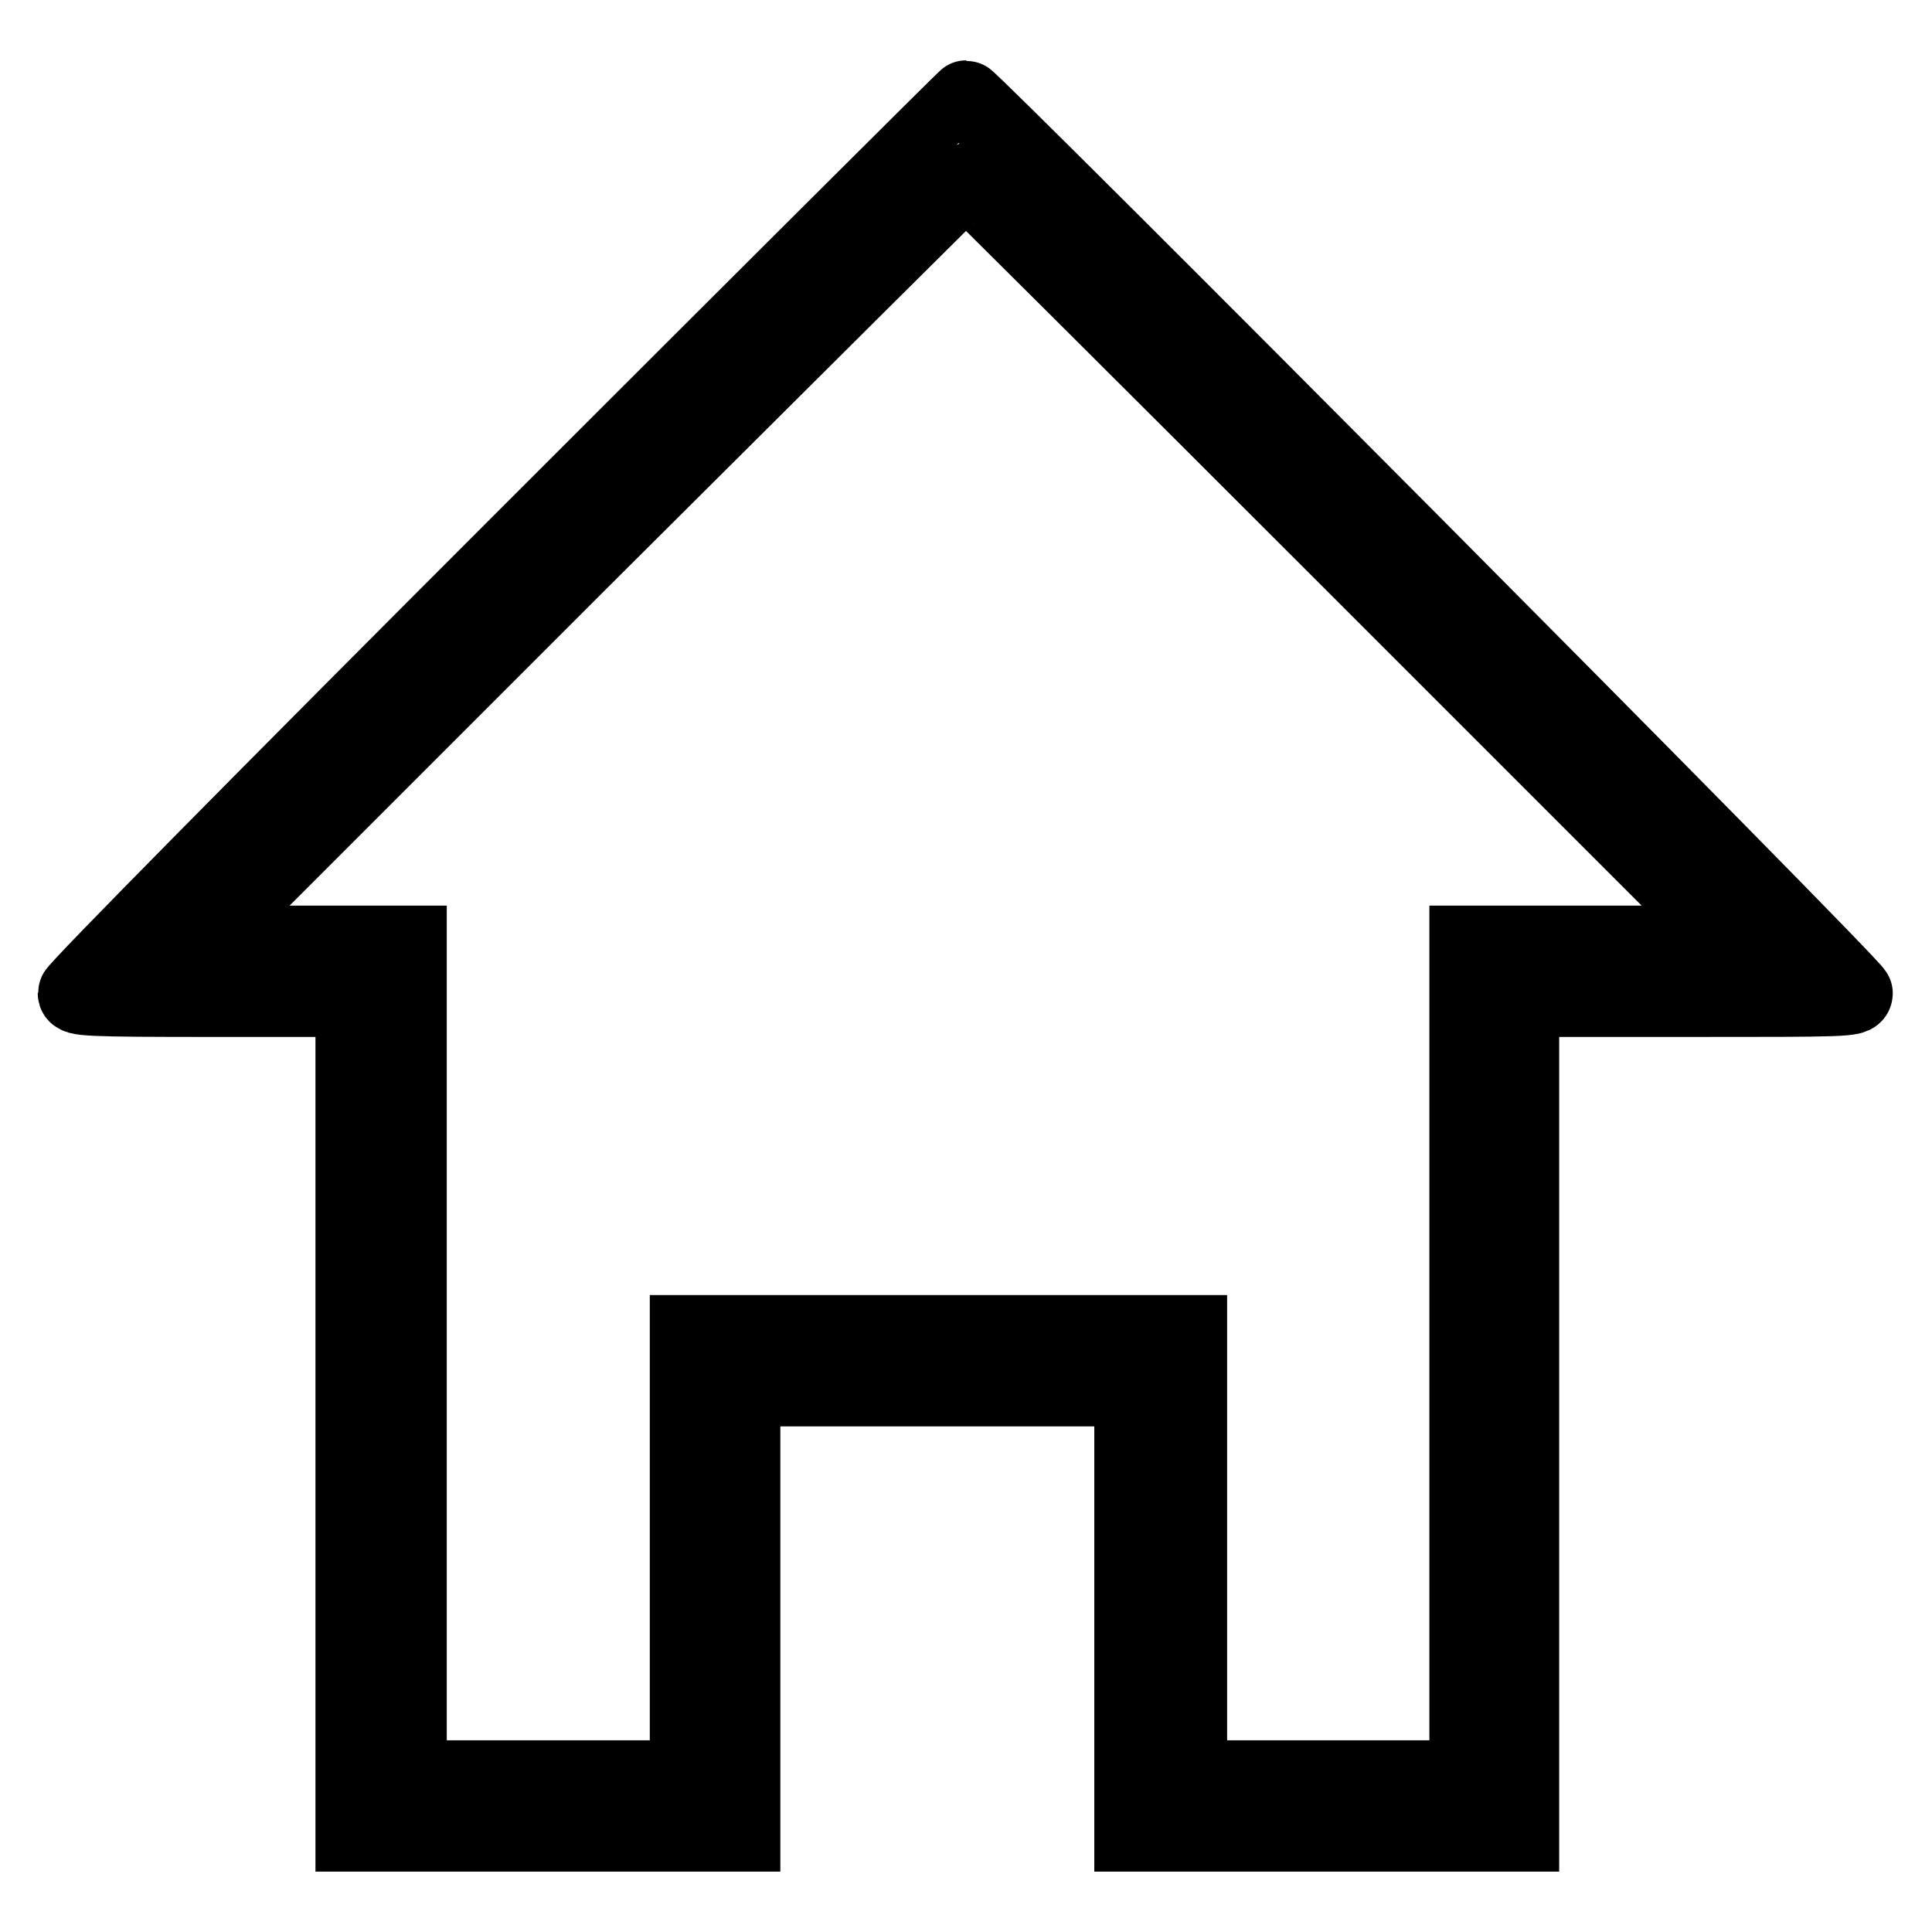
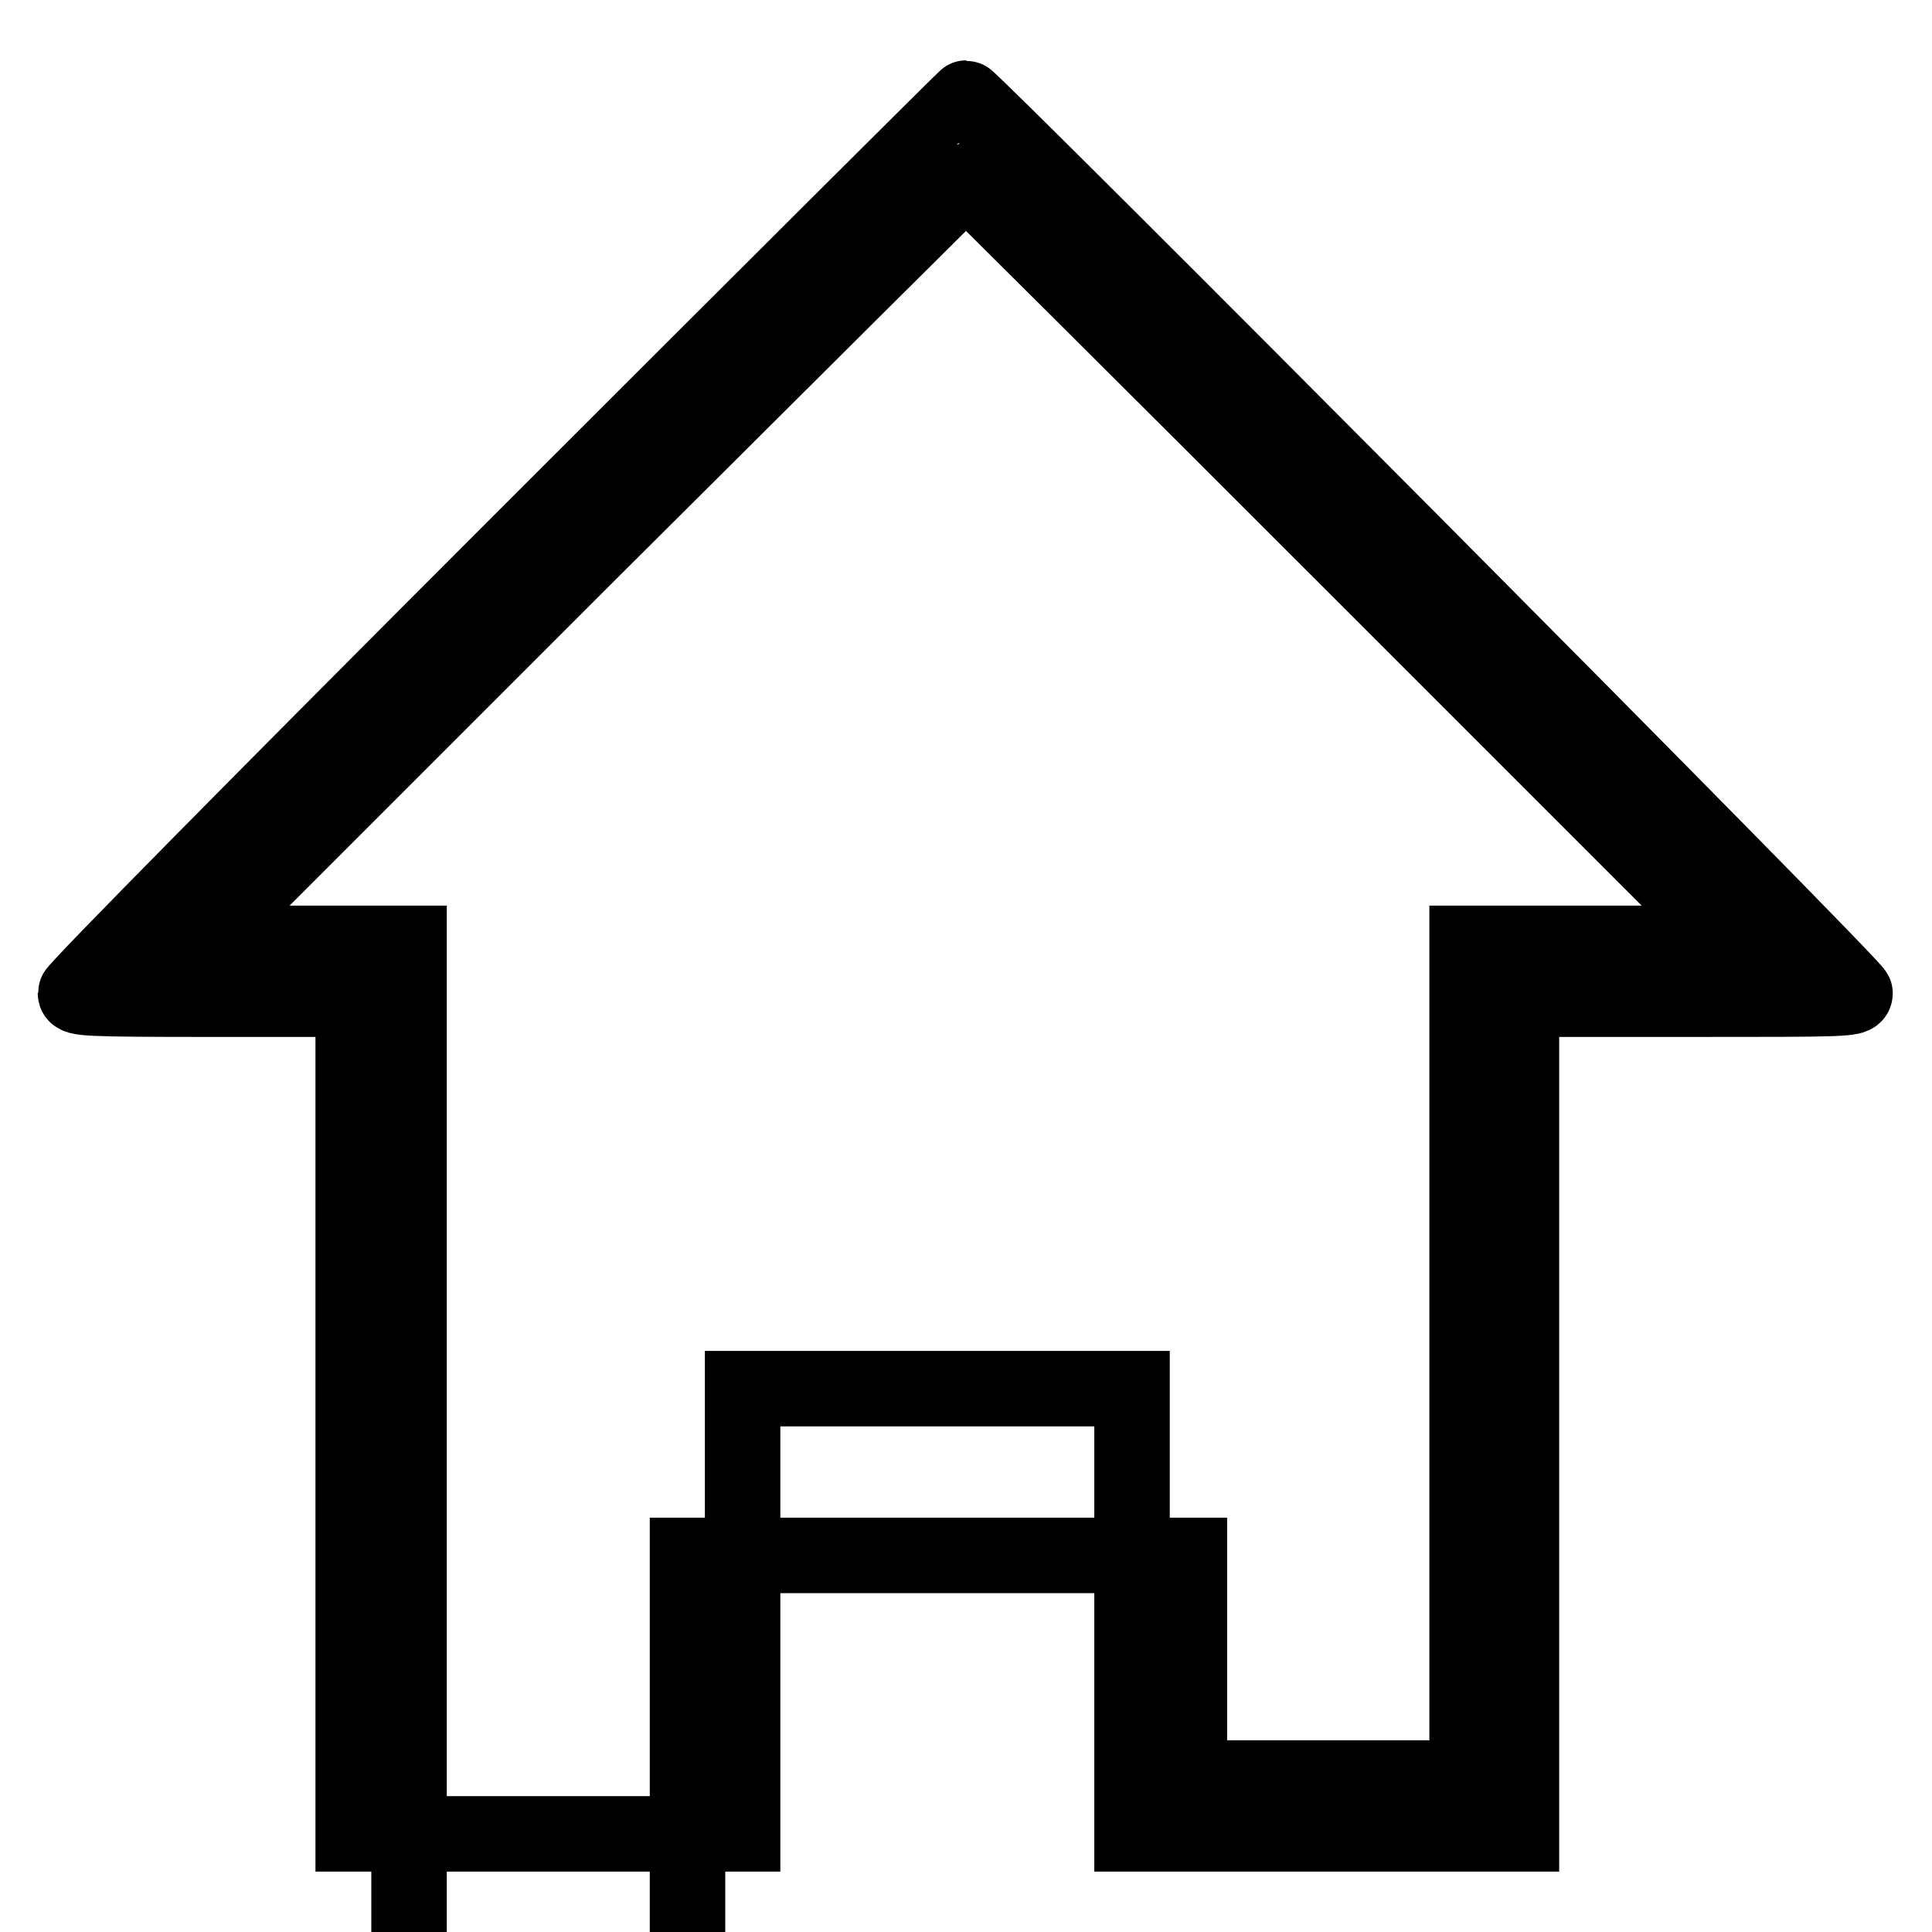
<svg xmlns="http://www.w3.org/2000/svg" version="1.1" x="0px" y="0px" viewBox="0 0 256 256" enable-background="new 0 0 256 256" xml:space="preserve">
  <g>
    <g>
      <g>
-         <path stroke-width="10" fill-opacity="0" stroke="#000000" d="M68.9,71.9C35.6,105.2,10,131.1,10,131.6c0,0.7,1.2,0.8,18.4,0.8h18.4v55.3V243h25.8h25.8v-29.5V184h25.8h25.8v29.5V243h25.8h25.8v-55.3v-55.3h22.1c20.8,0,22.1,0,22.1-0.8C246,130.9,128.7,13,128,13C127.9,13,101.3,39.5,68.9,71.9z M178.9,74.3l50.7,50.7H212h-17.6v55.3v55.3h-18.4h-18.4v-29.5v-29.5h-33.2H91.1v29.5v29.5H72.7H54.2v-55.3V125H40.3h-14l50.7-50.7C105,46.4,127.9,23.6,128,23.6C128.1,23.6,151,46.4,178.9,74.3z" />
+         <path stroke-width="10" fill-opacity="0" stroke="#000000" d="M68.9,71.9C35.6,105.2,10,131.1,10,131.6c0,0.7,1.2,0.8,18.4,0.8h18.4v55.3V243h25.8h25.8v-29.5V184h25.8h25.8v29.5V243h25.8h25.8v-55.3v-55.3h22.1c20.8,0,22.1,0,22.1-0.8C246,130.9,128.7,13,128,13C127.9,13,101.3,39.5,68.9,71.9z M178.9,74.3l50.7,50.7H212h-17.6v55.3v55.3h-18.4h-18.4v-29.5h-33.2H91.1v29.5v29.5H72.7H54.2v-55.3V125H40.3h-14l50.7-50.7C105,46.4,127.9,23.6,128,23.6C128.1,23.6,151,46.4,178.9,74.3z" />
      </g>
    </g>
  </g>
</svg>